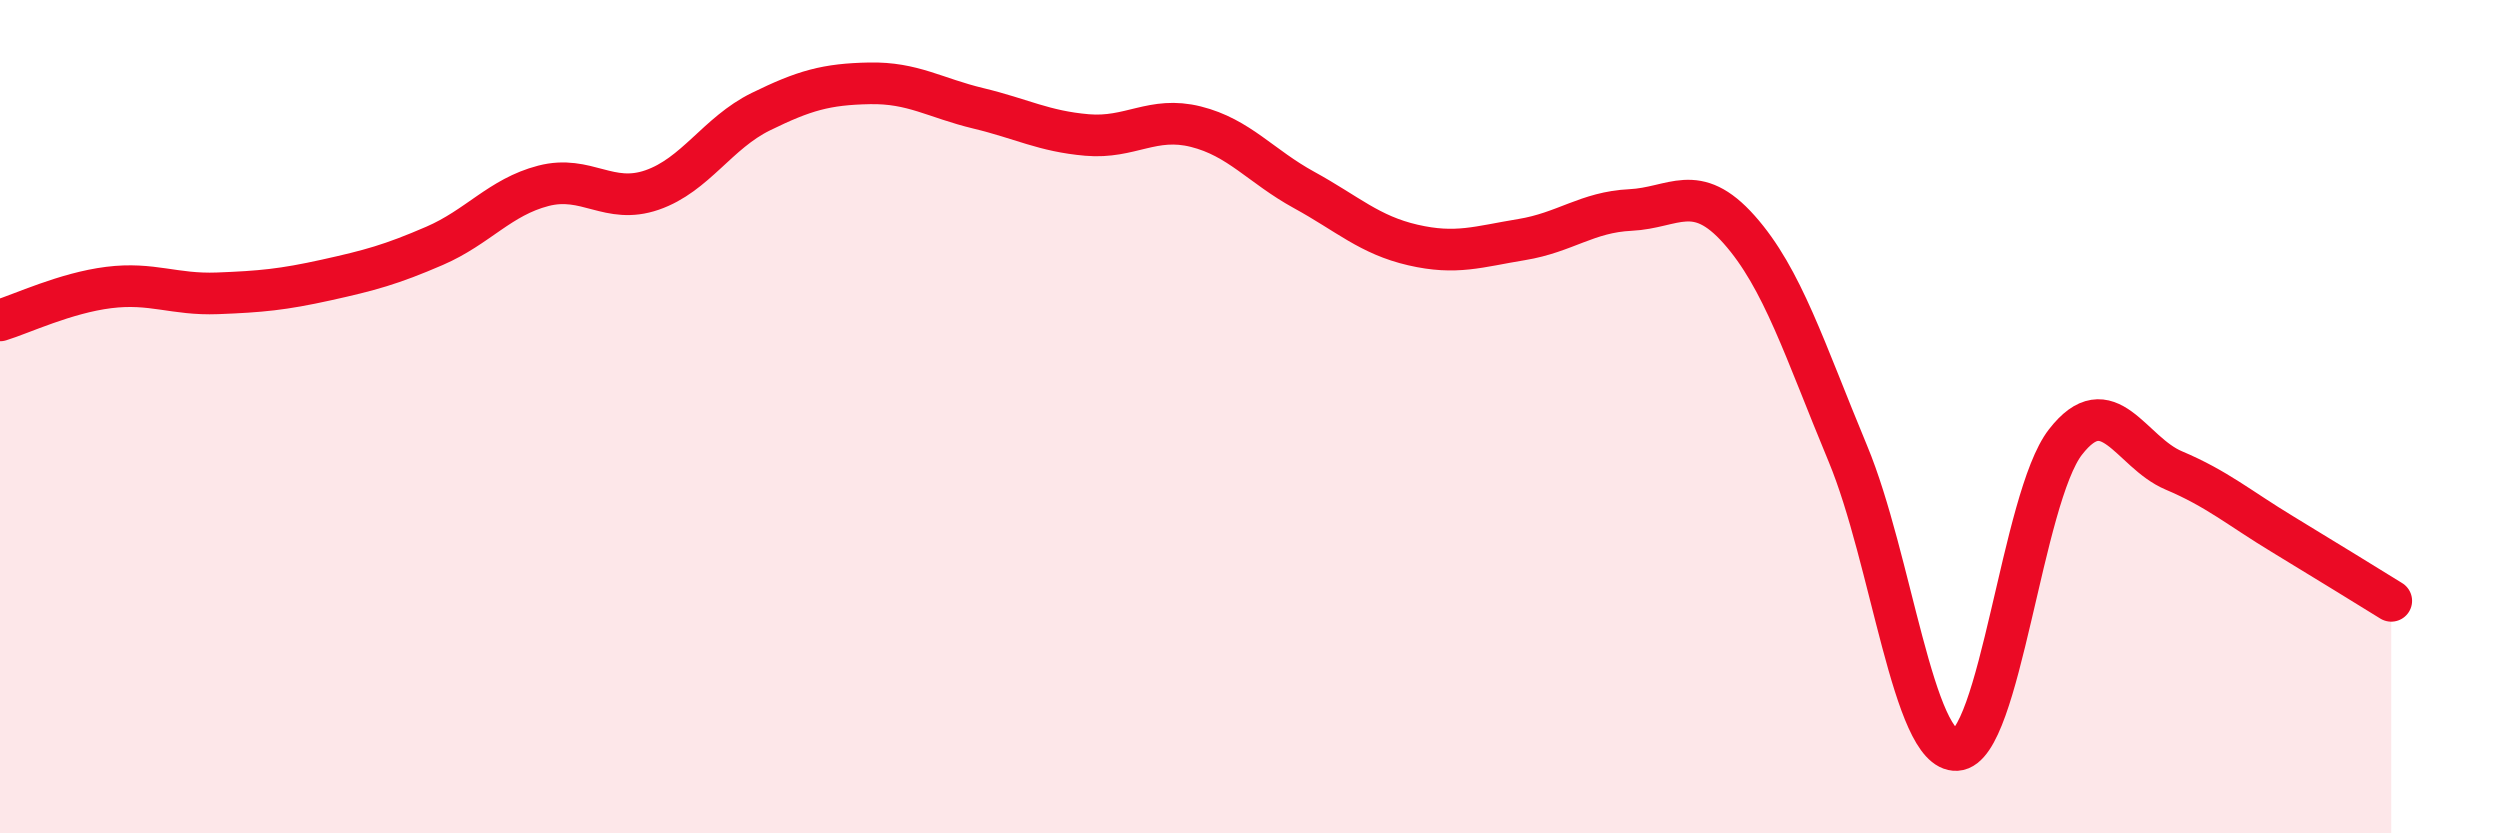
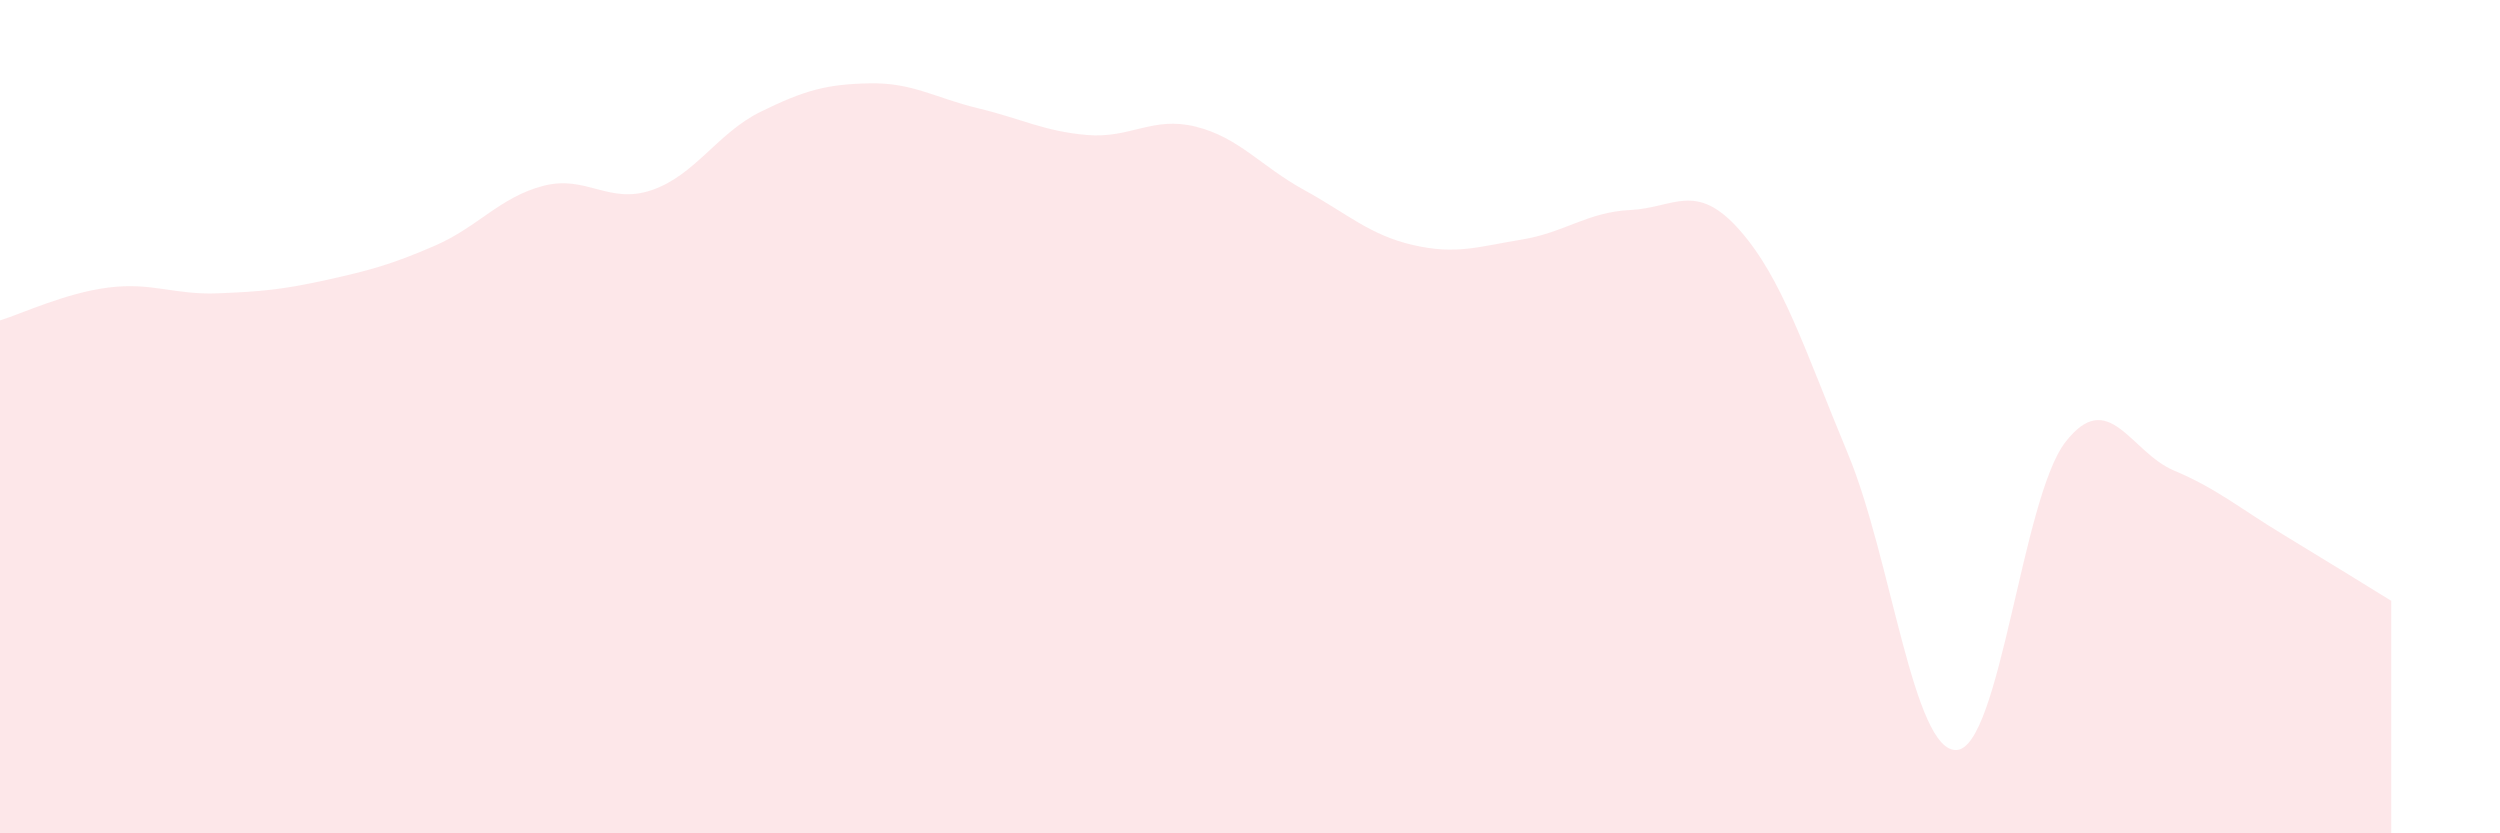
<svg xmlns="http://www.w3.org/2000/svg" width="60" height="20" viewBox="0 0 60 20">
  <path d="M 0,7.69 C 0.52,7.53 1.57,7.03 2.61,6.9 C 3.65,6.77 4.18,7.08 5.22,7.04 C 6.26,7 6.79,6.95 7.83,6.72 C 8.87,6.49 9.39,6.35 10.43,5.9 C 11.47,5.45 12,4.73 13.04,4.46 C 14.08,4.19 14.61,4.92 15.65,4.56 C 16.69,4.2 17.22,3.19 18.26,2.68 C 19.3,2.17 19.83,2.02 20.87,2 C 21.91,1.98 22.44,2.35 23.48,2.6 C 24.52,2.85 25.05,3.15 26.09,3.24 C 27.13,3.33 27.66,2.78 28.7,3.04 C 29.74,3.3 30.26,3.99 31.3,4.56 C 32.34,5.13 32.87,5.64 33.91,5.88 C 34.95,6.12 35.48,5.92 36.52,5.75 C 37.56,5.58 38.09,5.09 39.13,5.04 C 40.17,4.99 40.7,4.34 41.74,5.51 C 42.78,6.68 43.31,8.39 44.35,10.89 C 45.39,13.39 45.92,18.06 46.96,18 C 48,17.94 48.53,11.95 49.57,10.61 C 50.61,9.27 51.13,10.85 52.17,11.29 C 53.21,11.73 53.74,12.19 54.78,12.82 C 55.82,13.45 56.87,14.1 57.39,14.42L57.39 20L0 20Z" fill="#EB0A25" opacity="0.1" stroke-linecap="round" stroke-linejoin="round" />
-   <path d="M 0,7.69 C 0.52,7.53 1.57,7.03 2.61,6.9 C 3.65,6.77 4.18,7.08 5.22,7.04 C 6.26,7 6.79,6.95 7.83,6.72 C 8.87,6.49 9.39,6.35 10.43,5.9 C 11.47,5.45 12,4.73 13.04,4.46 C 14.08,4.19 14.61,4.92 15.65,4.56 C 16.69,4.2 17.22,3.19 18.26,2.68 C 19.3,2.17 19.83,2.02 20.87,2 C 21.91,1.98 22.44,2.35 23.48,2.6 C 24.52,2.85 25.05,3.15 26.09,3.24 C 27.13,3.33 27.66,2.78 28.7,3.04 C 29.74,3.3 30.26,3.99 31.3,4.56 C 32.34,5.13 32.87,5.64 33.91,5.88 C 34.95,6.12 35.48,5.92 36.52,5.75 C 37.56,5.58 38.09,5.09 39.13,5.04 C 40.17,4.99 40.7,4.34 41.74,5.51 C 42.78,6.68 43.31,8.39 44.35,10.89 C 45.39,13.39 45.92,18.06 46.96,18 C 48,17.94 48.53,11.95 49.57,10.61 C 50.61,9.27 51.13,10.85 52.17,11.29 C 53.21,11.73 53.74,12.19 54.78,12.82 C 55.82,13.45 56.87,14.1 57.39,14.42" stroke="#EB0A25" stroke-width="1" fill="none" stroke-linecap="round" stroke-linejoin="round" />
</svg>